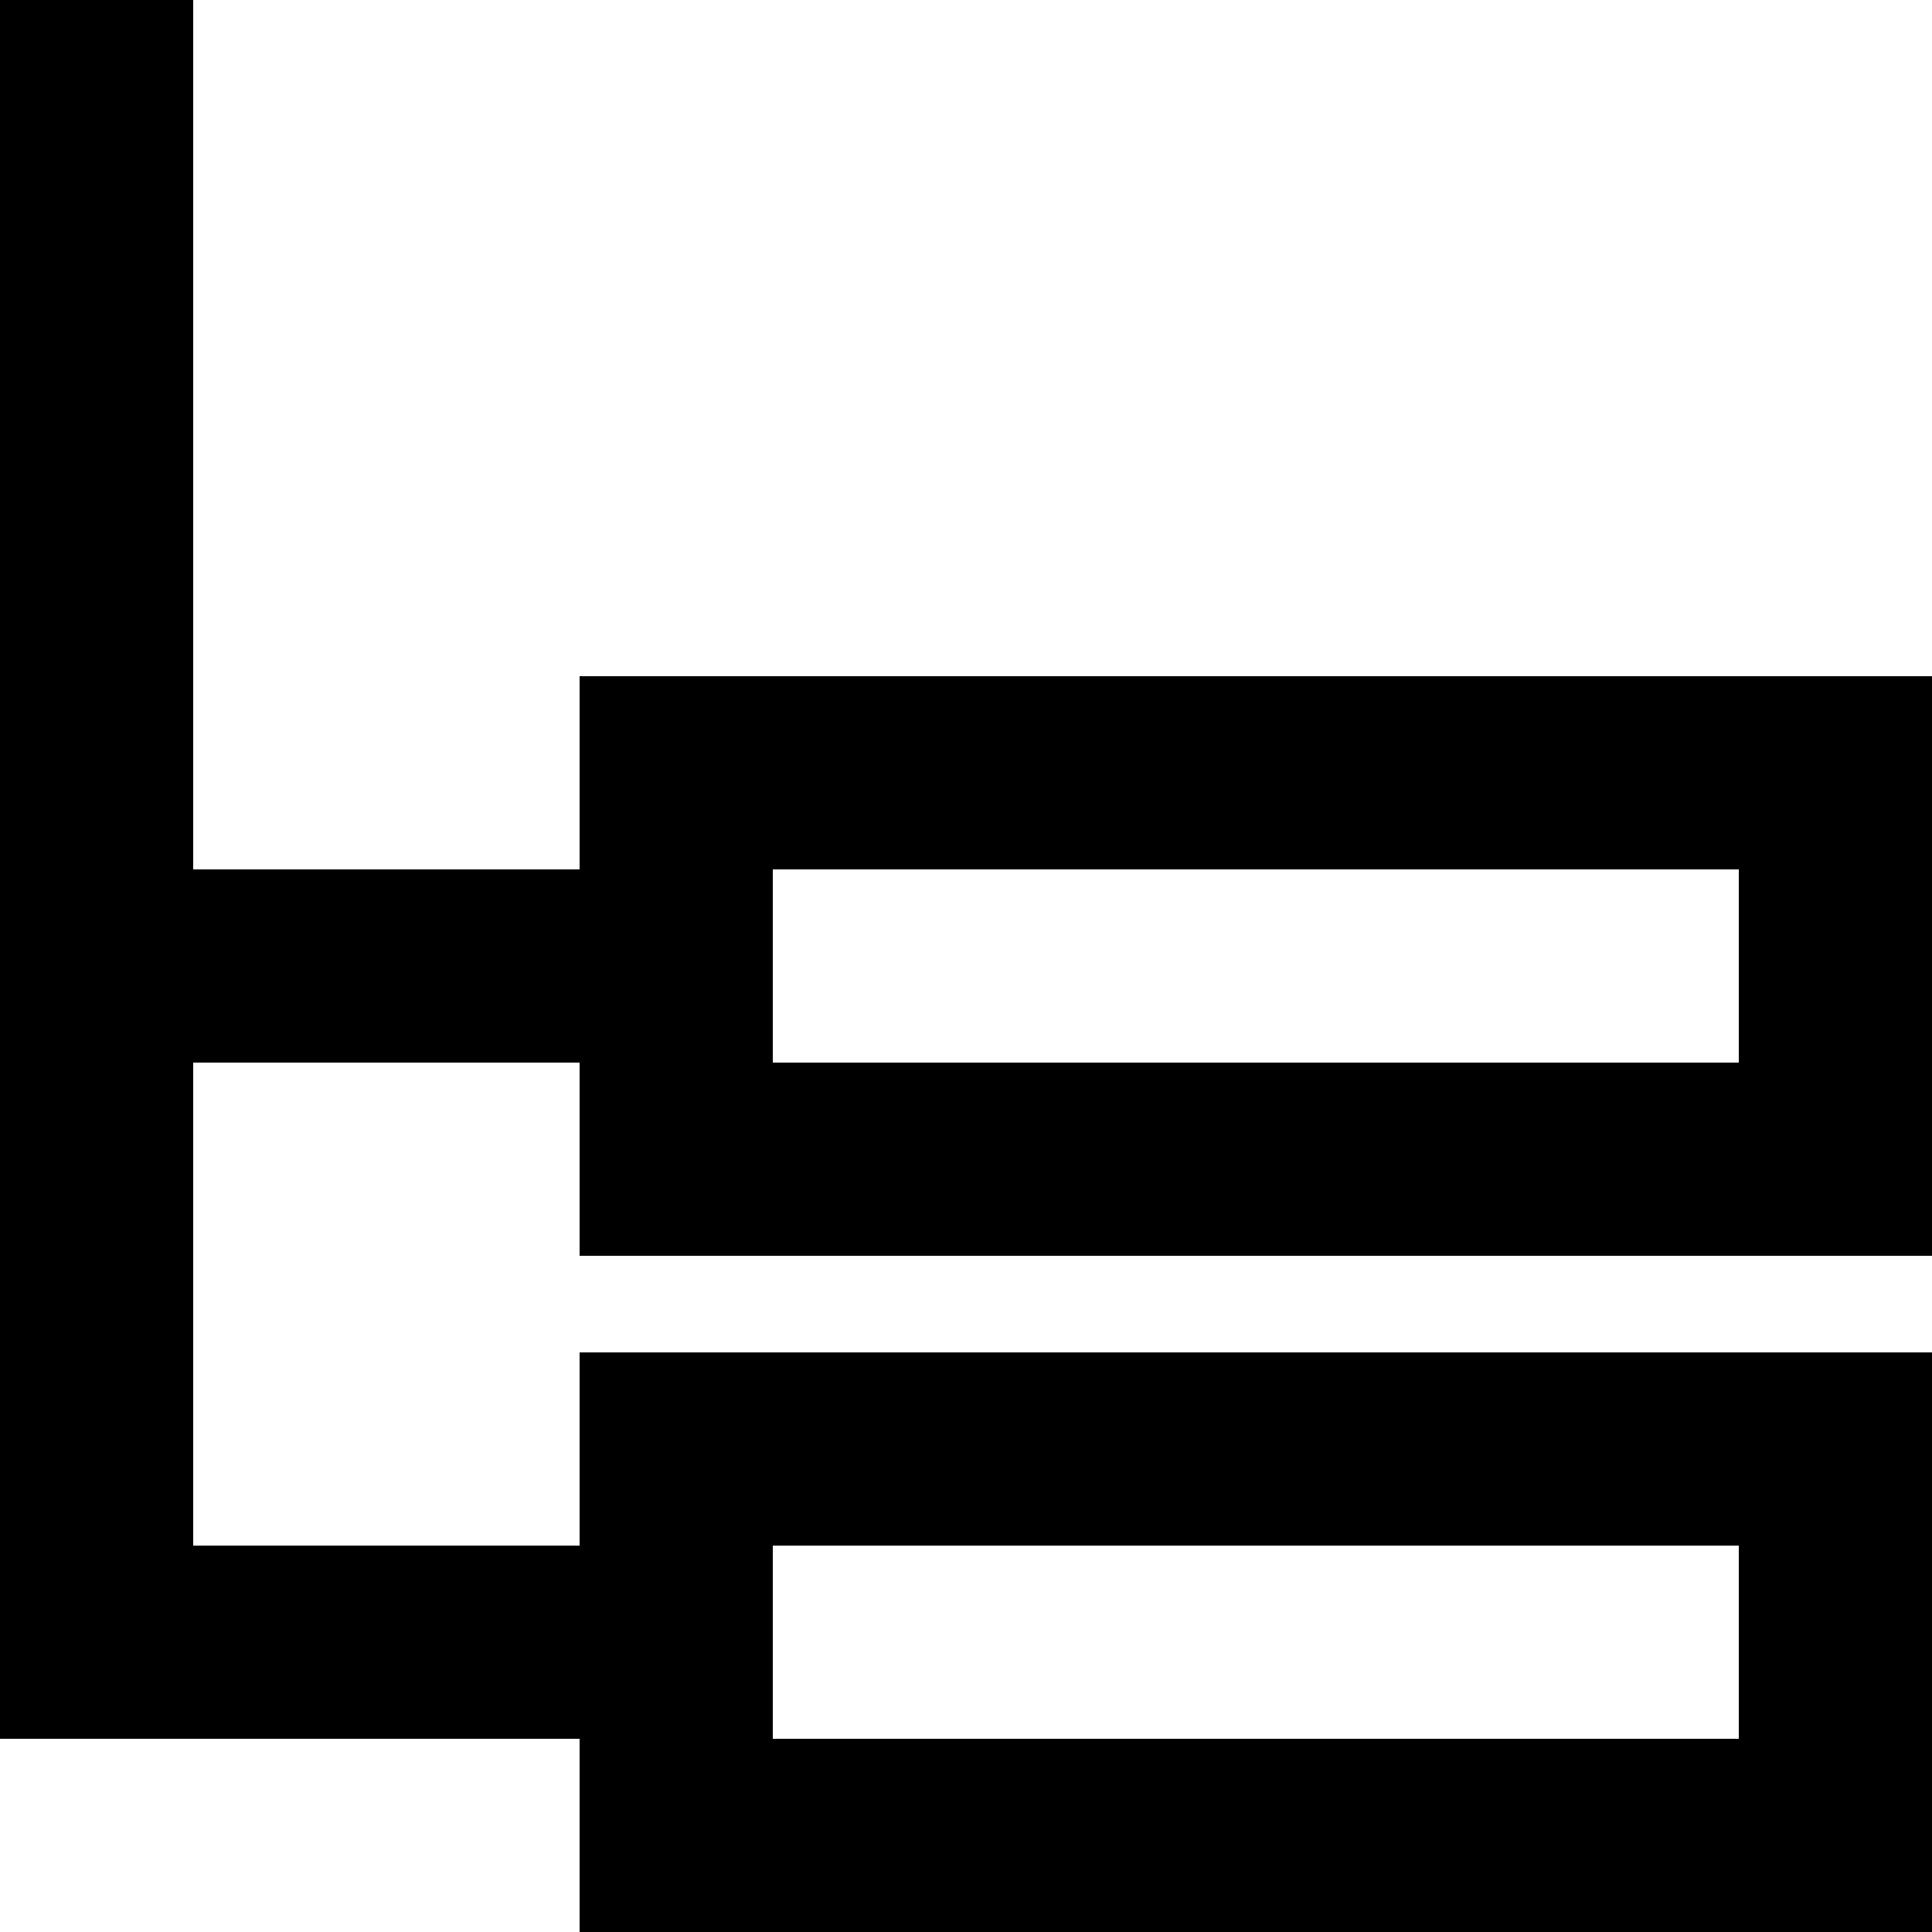
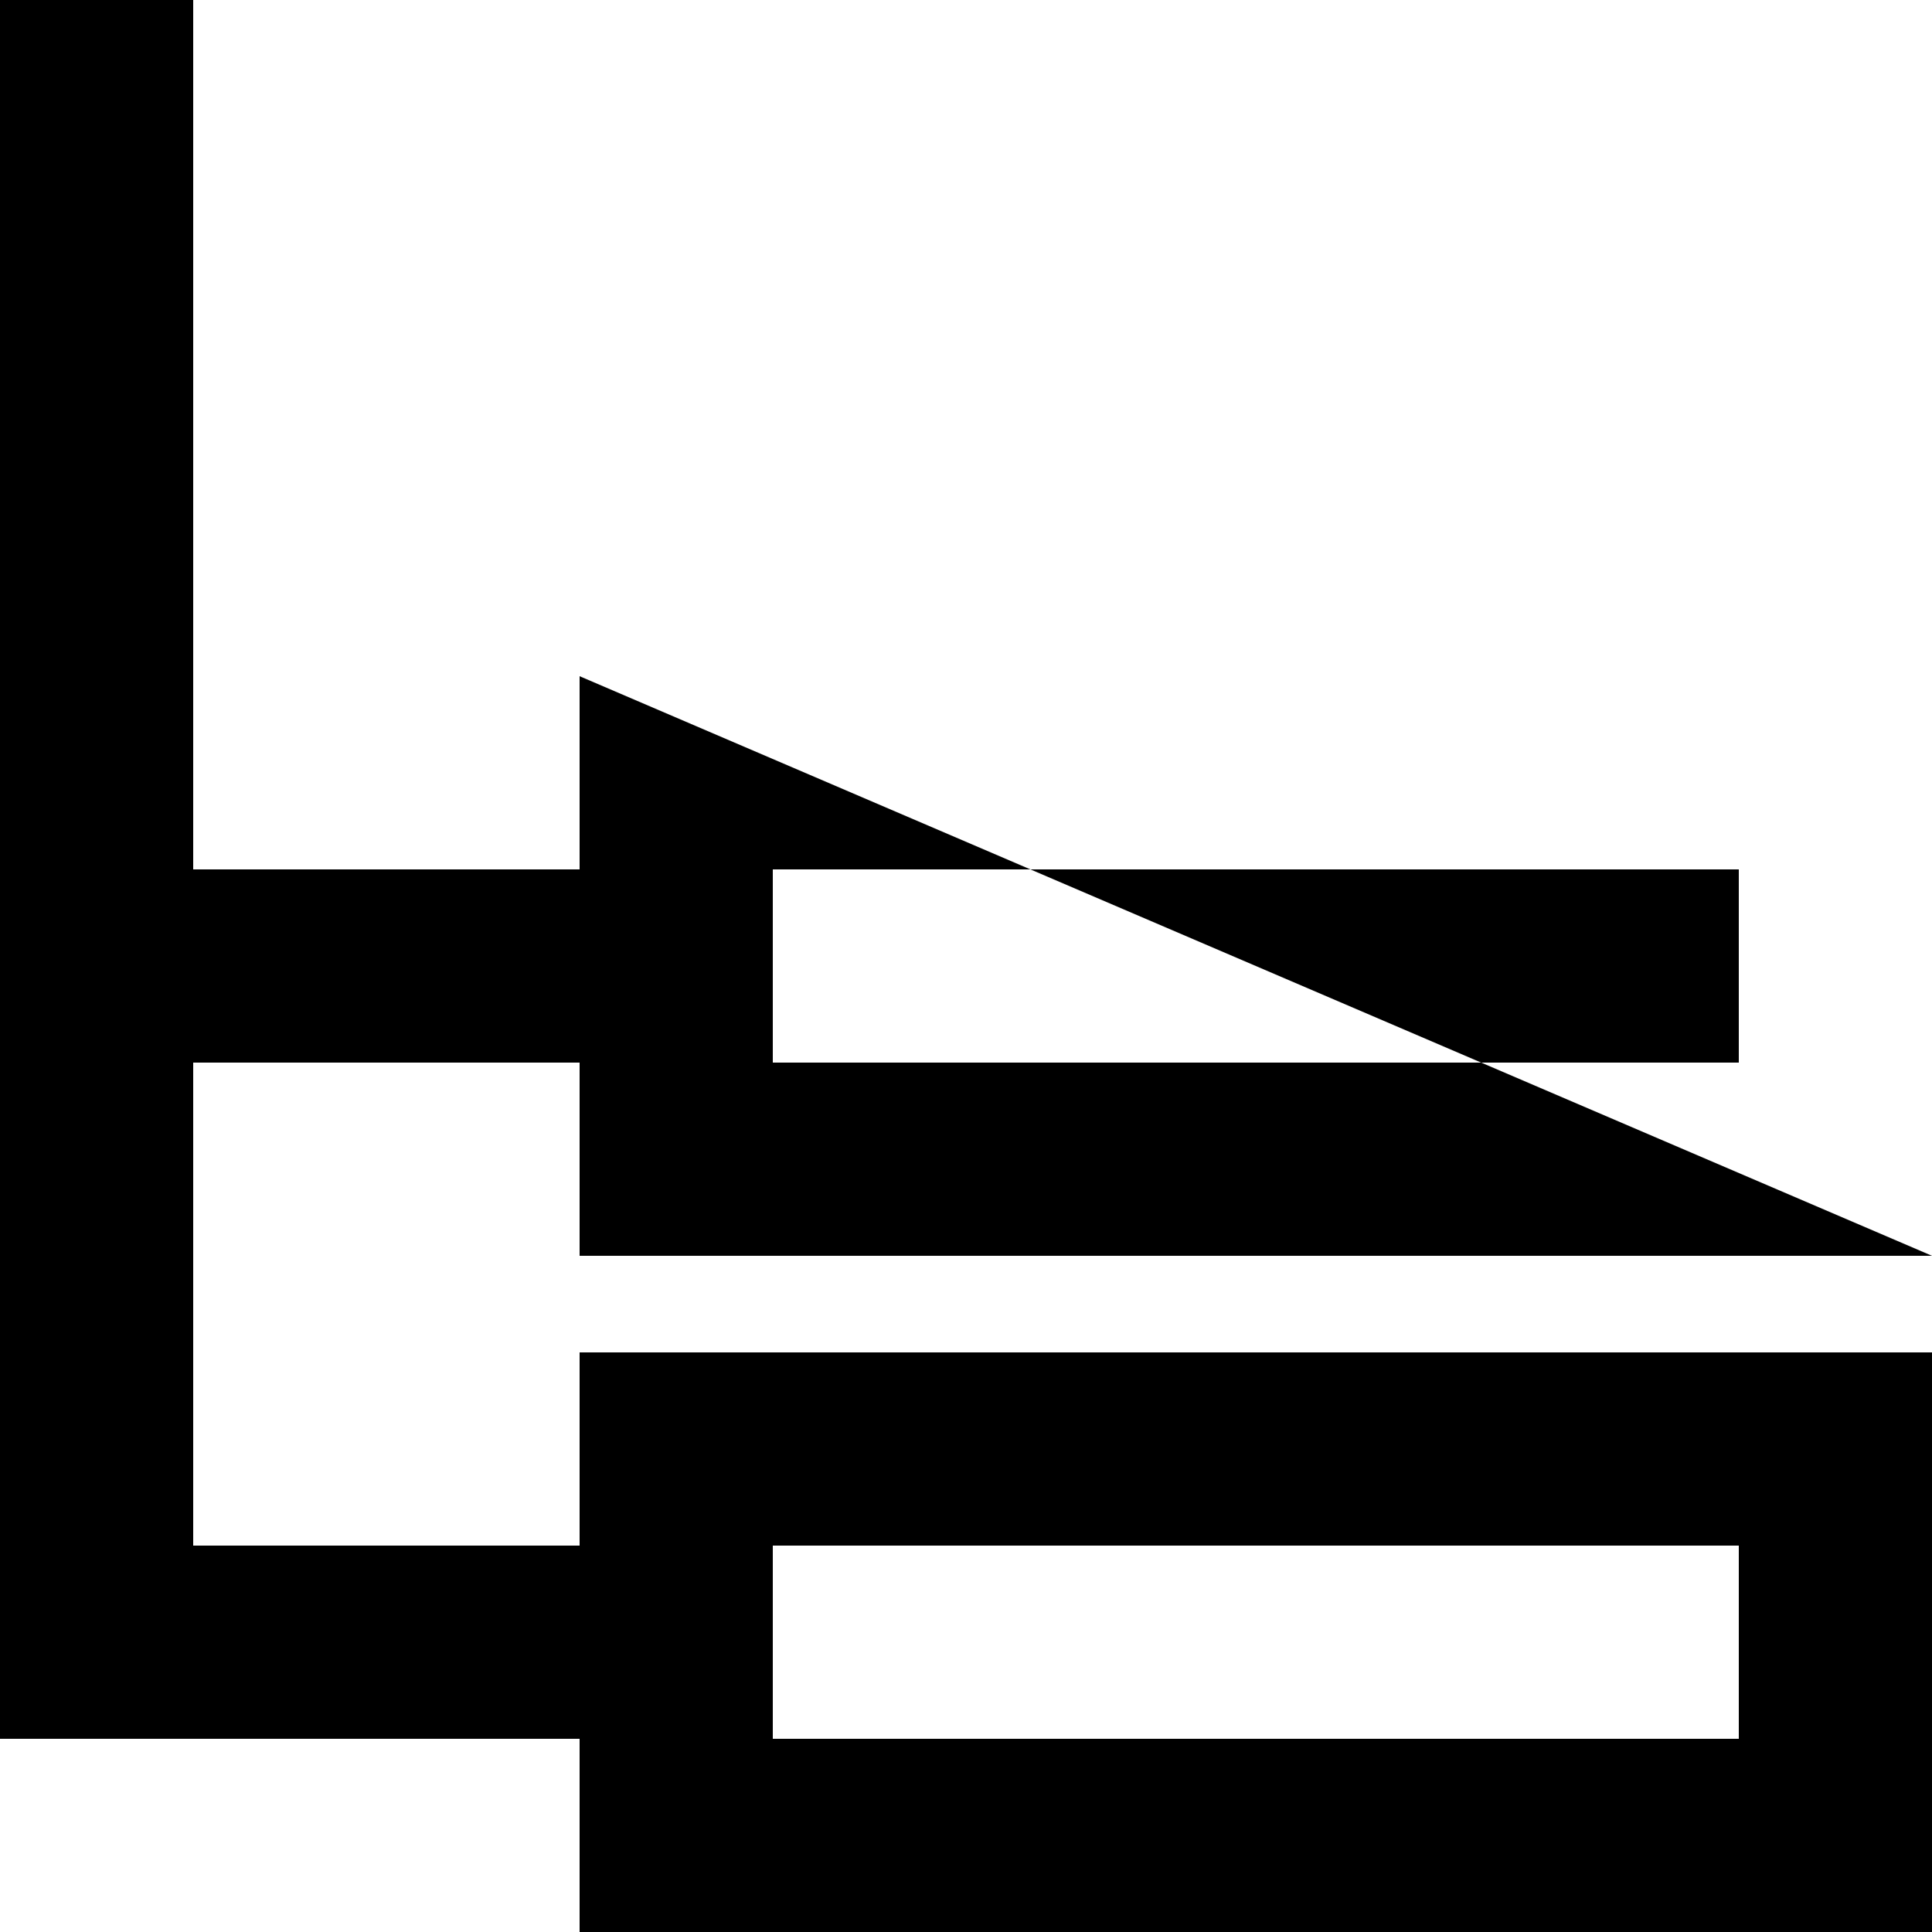
<svg xmlns="http://www.w3.org/2000/svg" width="800px" height="800px" viewBox="0 0 20 20" version="1.1">
  <title>network_2 [#1077]</title>
  <desc>Created with Sketch.</desc>
  <defs>

</defs>
  <g id="Page-1" stroke="none" stroke-width="1" fill="none" fill-rule="evenodd">
    <g id="Dribbble-Light-Preview" transform="translate(-100, -3439)" fill="#000000">
      <g id="icons" transform="translate(56, 160)">
-         <path d="M52,3297 L62,3297 L62,3295 L52,3295 L52,3297 Z M52,3290 L62,3290 L62,3288 L52,3288 L52,3290 Z M64,3292 L64,3286 L50,3286 L50,3288 L46,3288 L46,3279 L44,3279 L44,3297 L50,3297 L50,3299 L64,3299 L64,3293 L50,3293 L50,3295 L46,3295 L46,3290 L50,3290 L50,3292 L64,3292 Z" id="network_2-[#1077]">
+         <path d="M52,3297 L62,3297 L62,3295 L52,3295 L52,3297 Z M52,3290 L62,3290 L62,3288 L52,3288 L52,3290 Z M64,3292 L50,3286 L50,3288 L46,3288 L46,3279 L44,3279 L44,3297 L50,3297 L50,3299 L64,3299 L64,3293 L50,3293 L50,3295 L46,3295 L46,3290 L50,3290 L50,3292 L64,3292 Z" id="network_2-[#1077]">

</path>
      </g>
    </g>
  </g>
</svg>